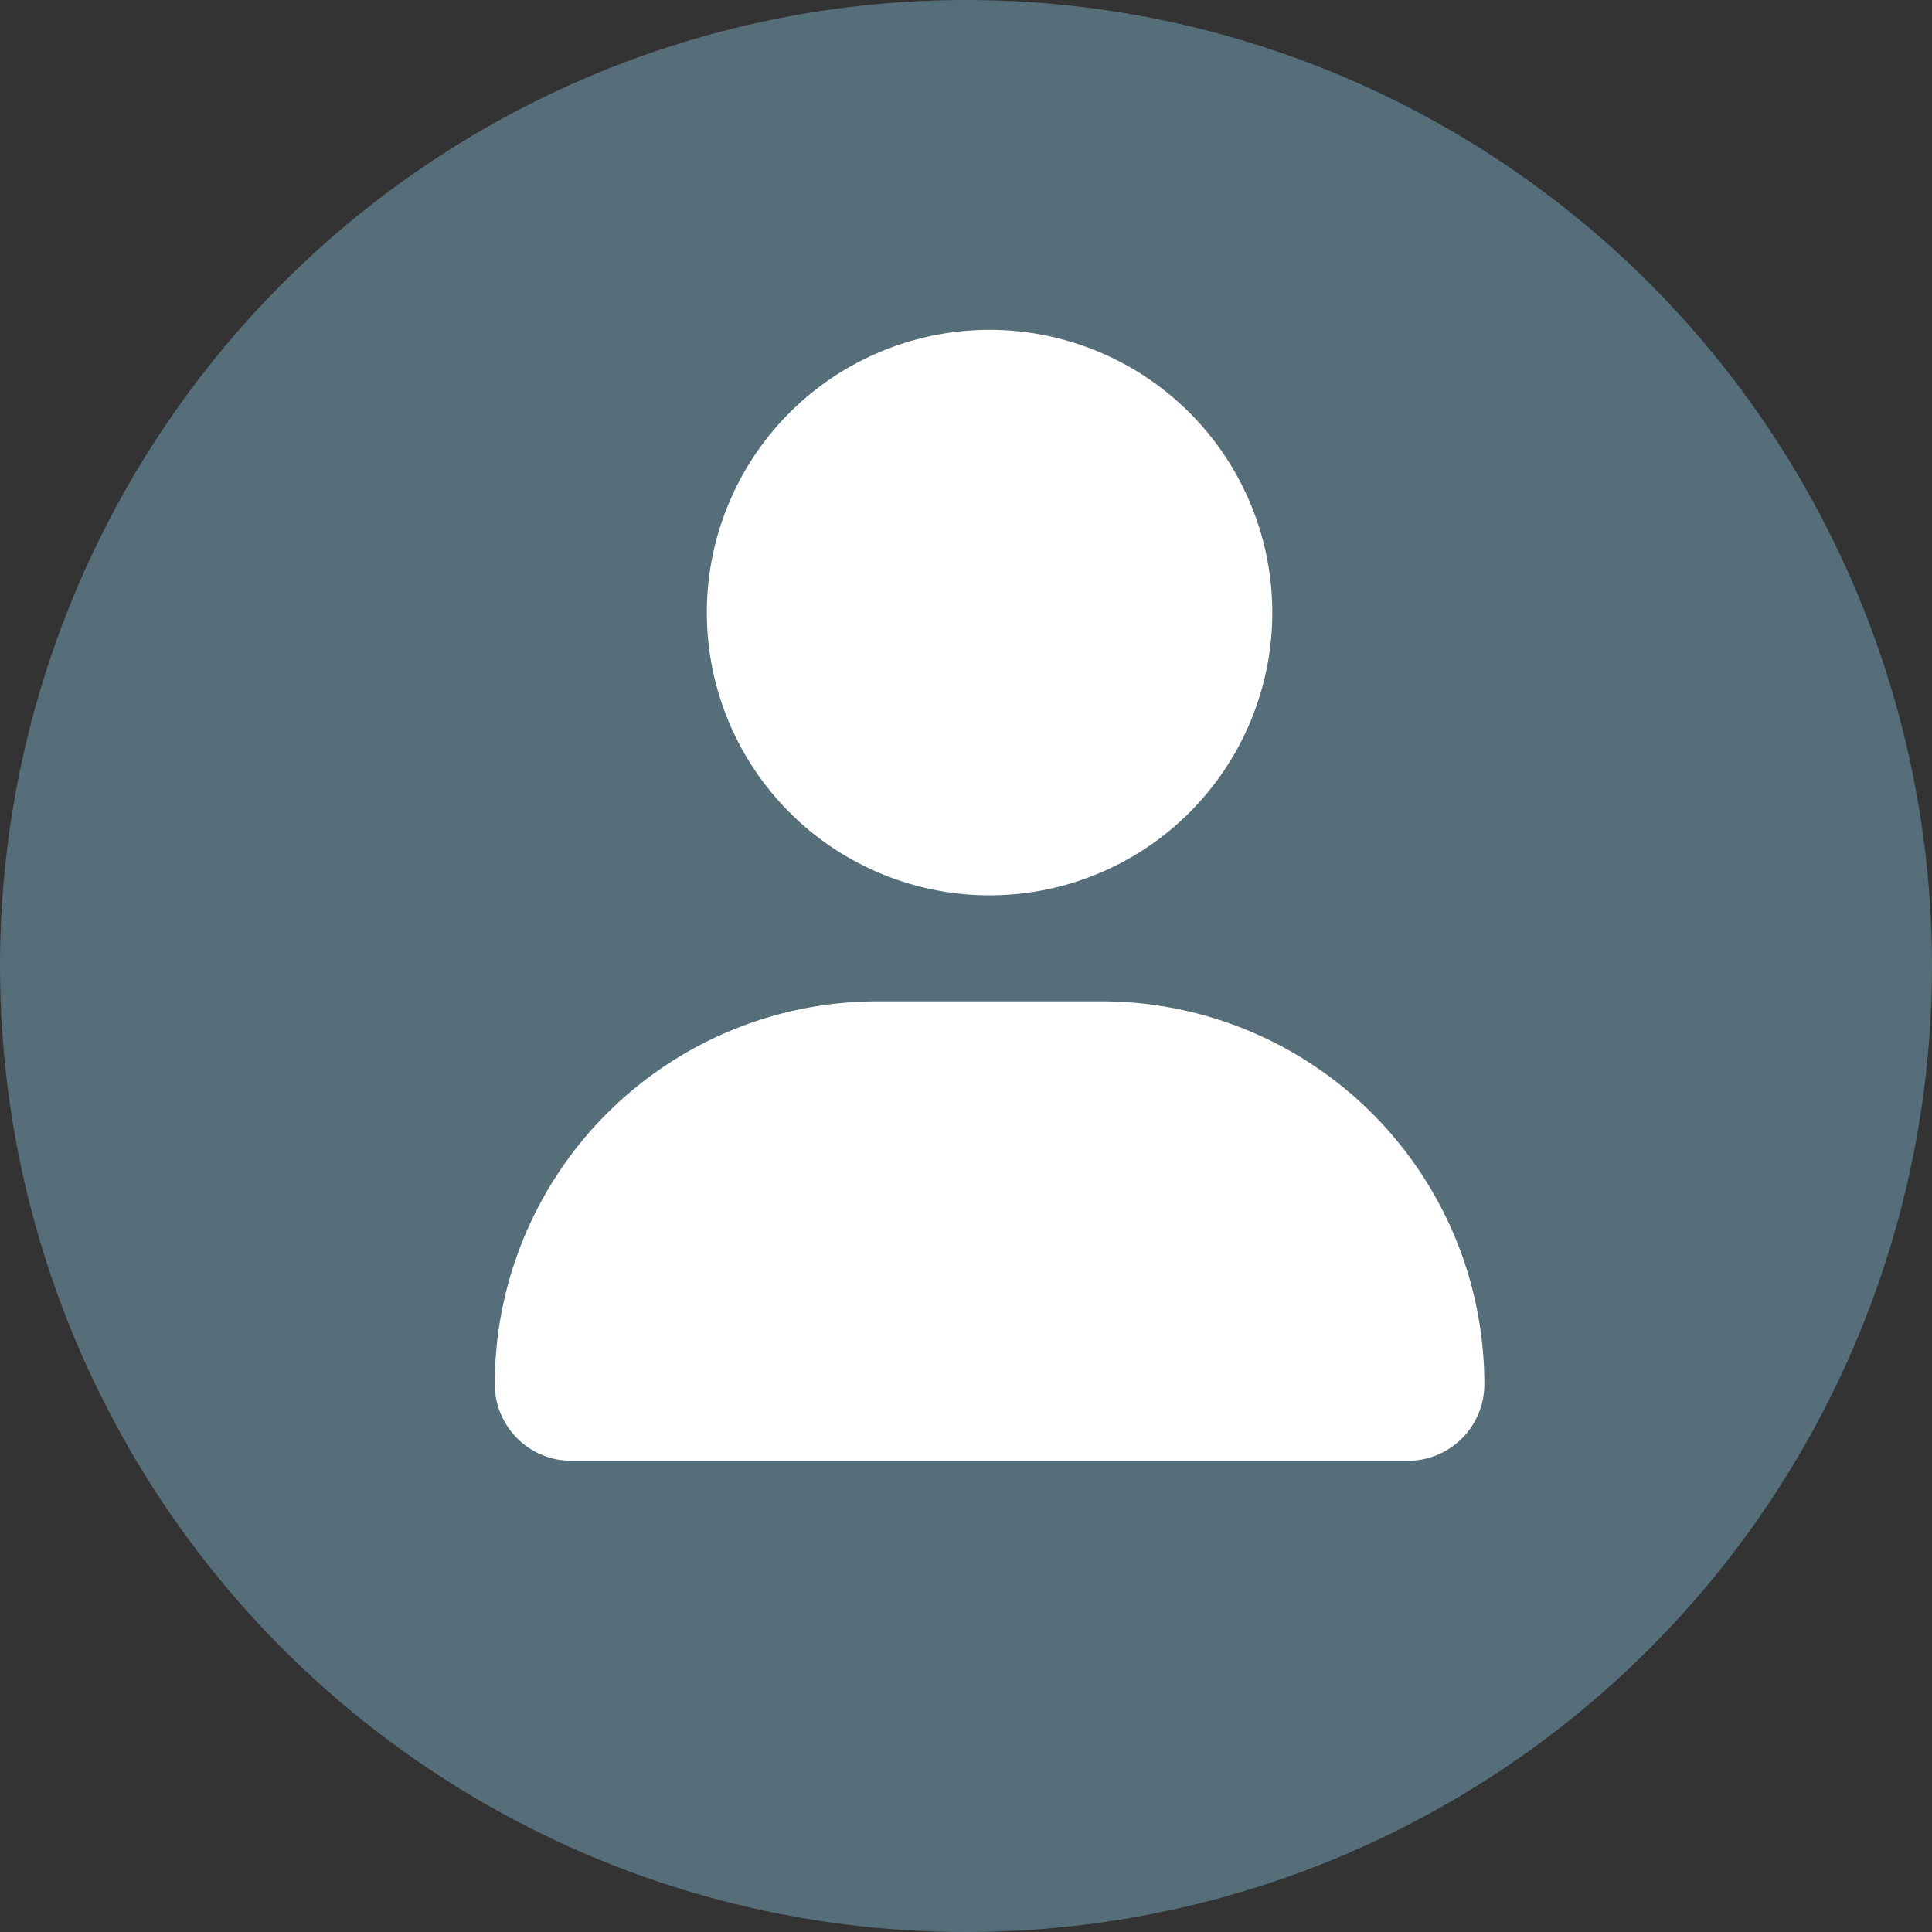
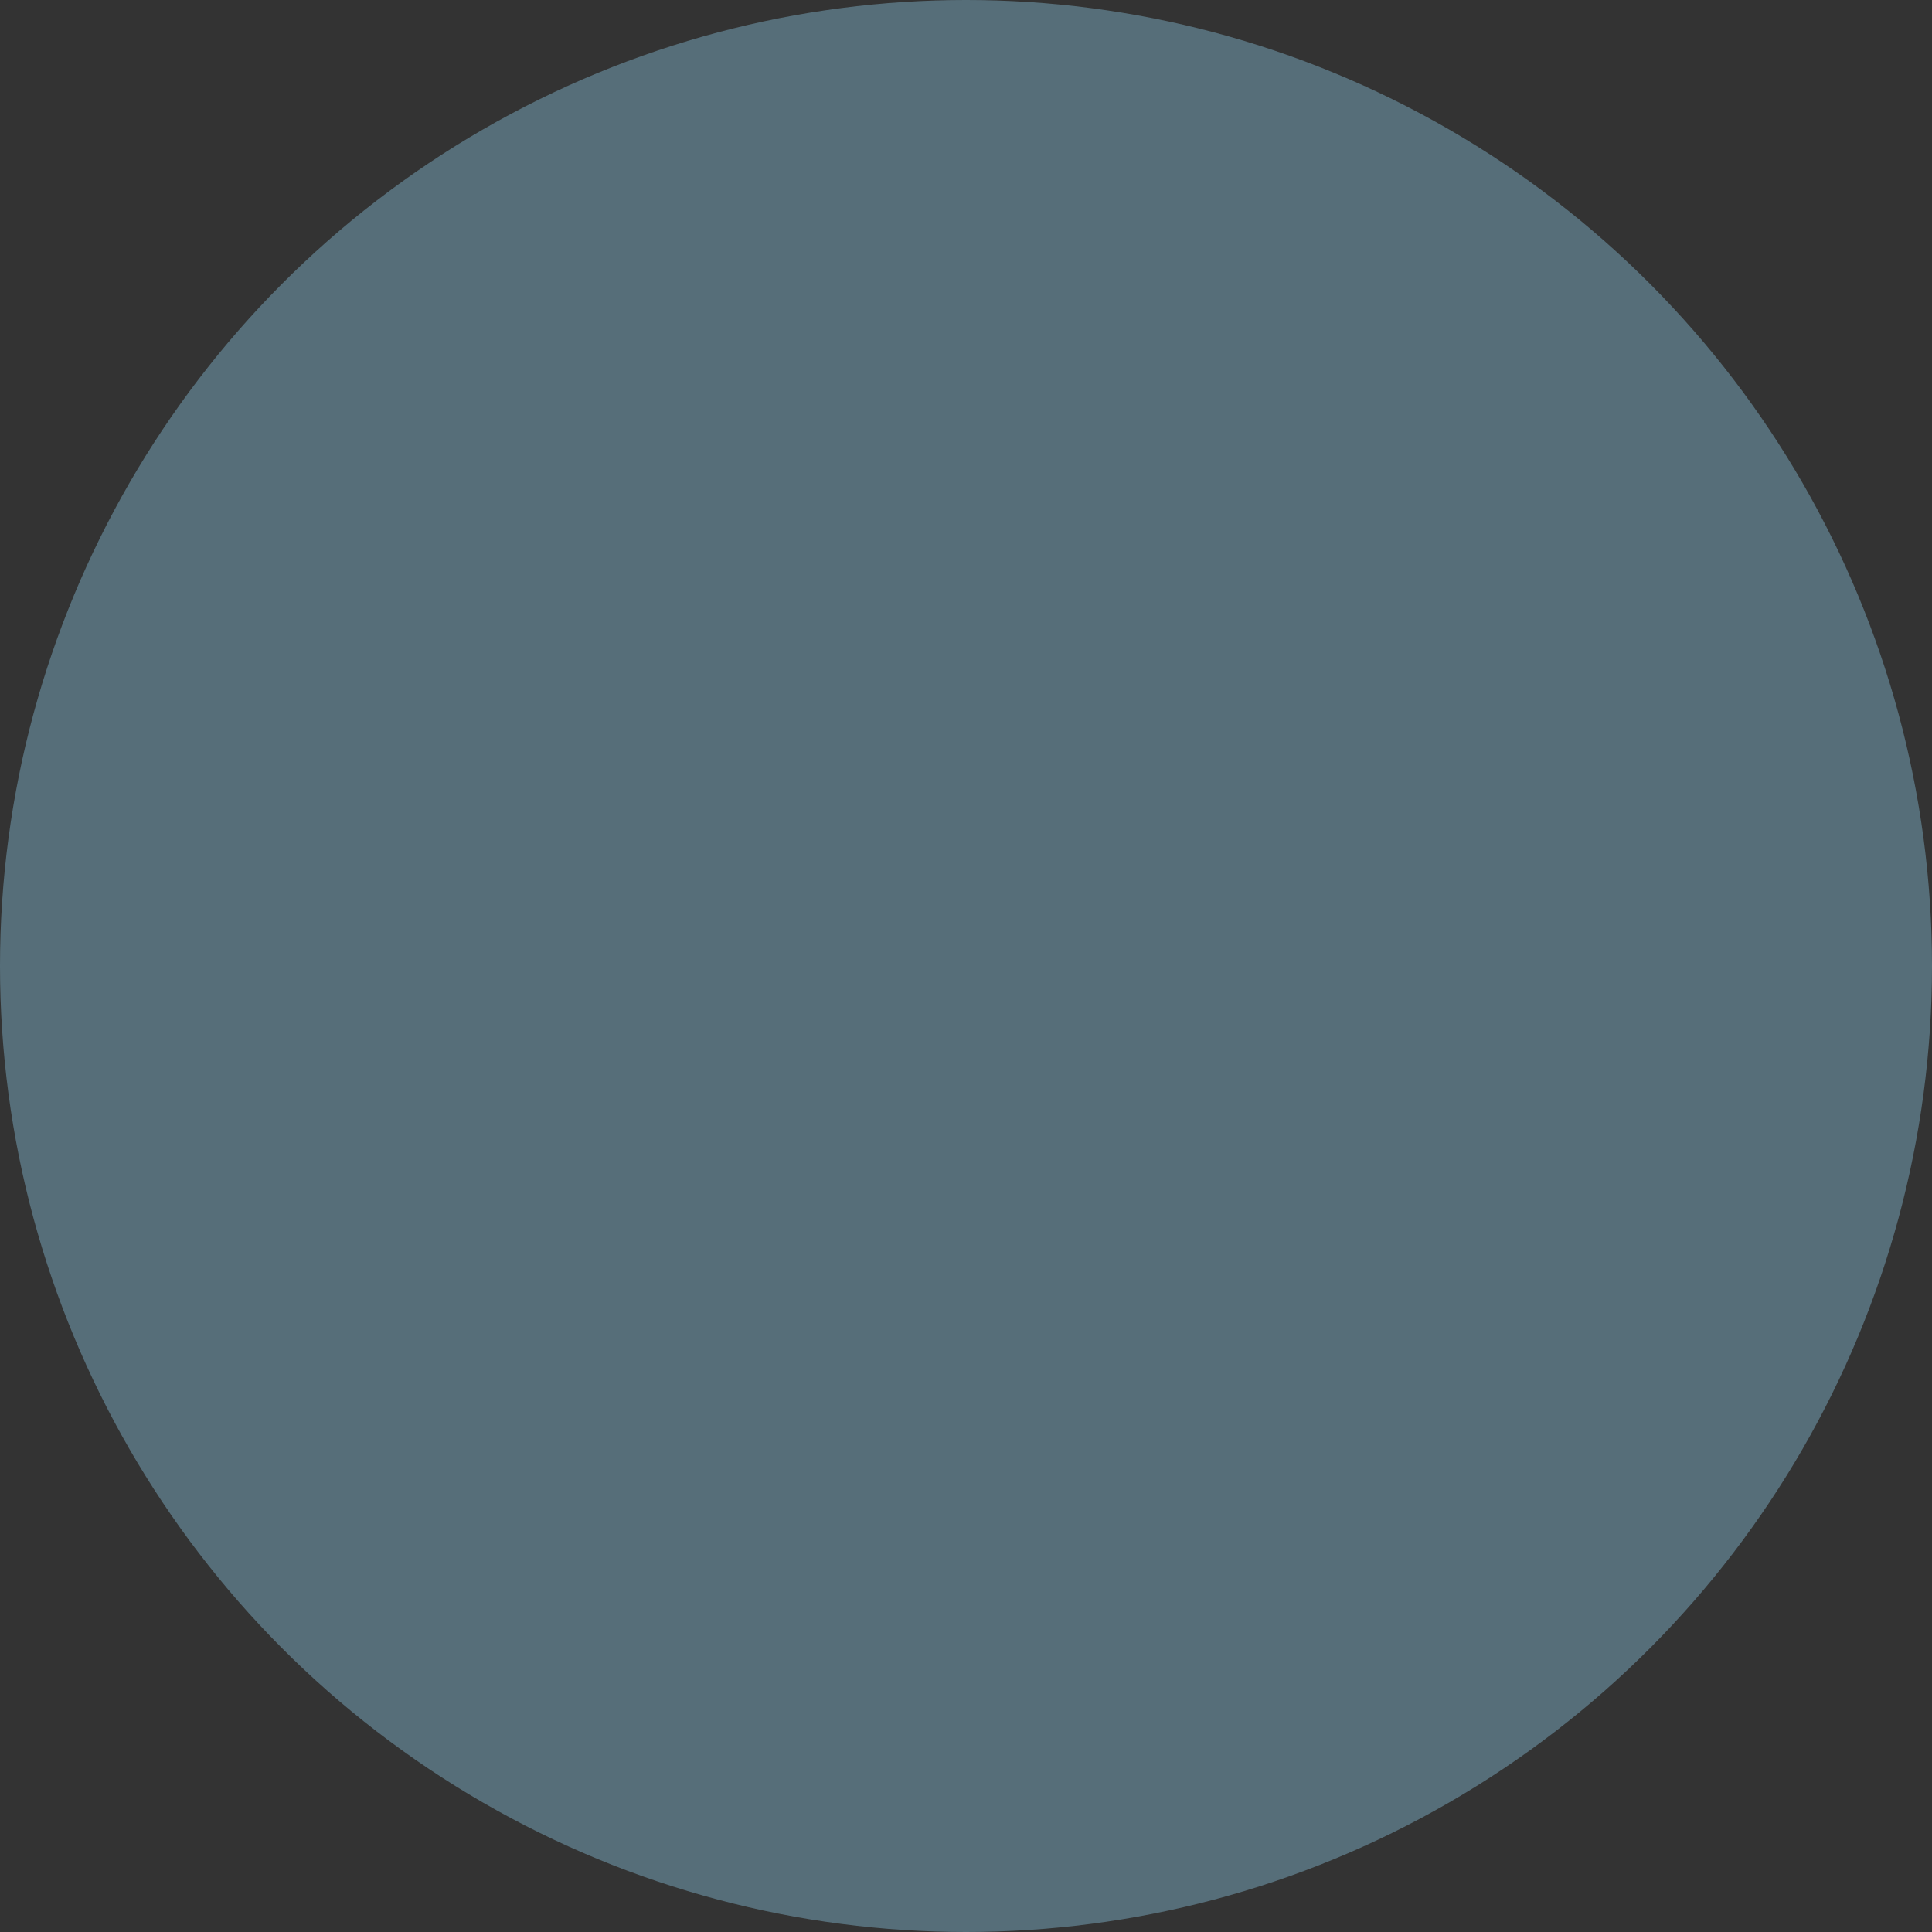
<svg xmlns="http://www.w3.org/2000/svg" width="41" height="41" viewBox="0 0 41 41">
  <rect x="0" y="0" width="41" height="41" fill="#333333" stroke="none" />
  <g id="Group_43799" data-name="Group 43799" transform="translate(-489 -2888)">
    <circle id="Ellipse_1150" data-name="Ellipse 1150" cx="20.5" cy="20.5" r="20.5" transform="translate(489 2888)" fill="#566e79" />
-     <path id="Path_47973" data-name="Path 47973" d="M0-9a6,6,0,0,0,6-6,6,6,0,0,0-6-6,6,6,0,0,0-6,6A6,6,0,0,0,0-9ZM2.377-6.75H-2.377A8.124,8.124,0,0,0-10.5,1.373,1.625,1.625,0,0,0-8.875,3H8.876A1.622,1.622,0,0,0,10.5,1.373,8.124,8.124,0,0,0,2.377-6.75Z" transform="translate(510 2916)" fill="#fff" />
  </g>
</svg>